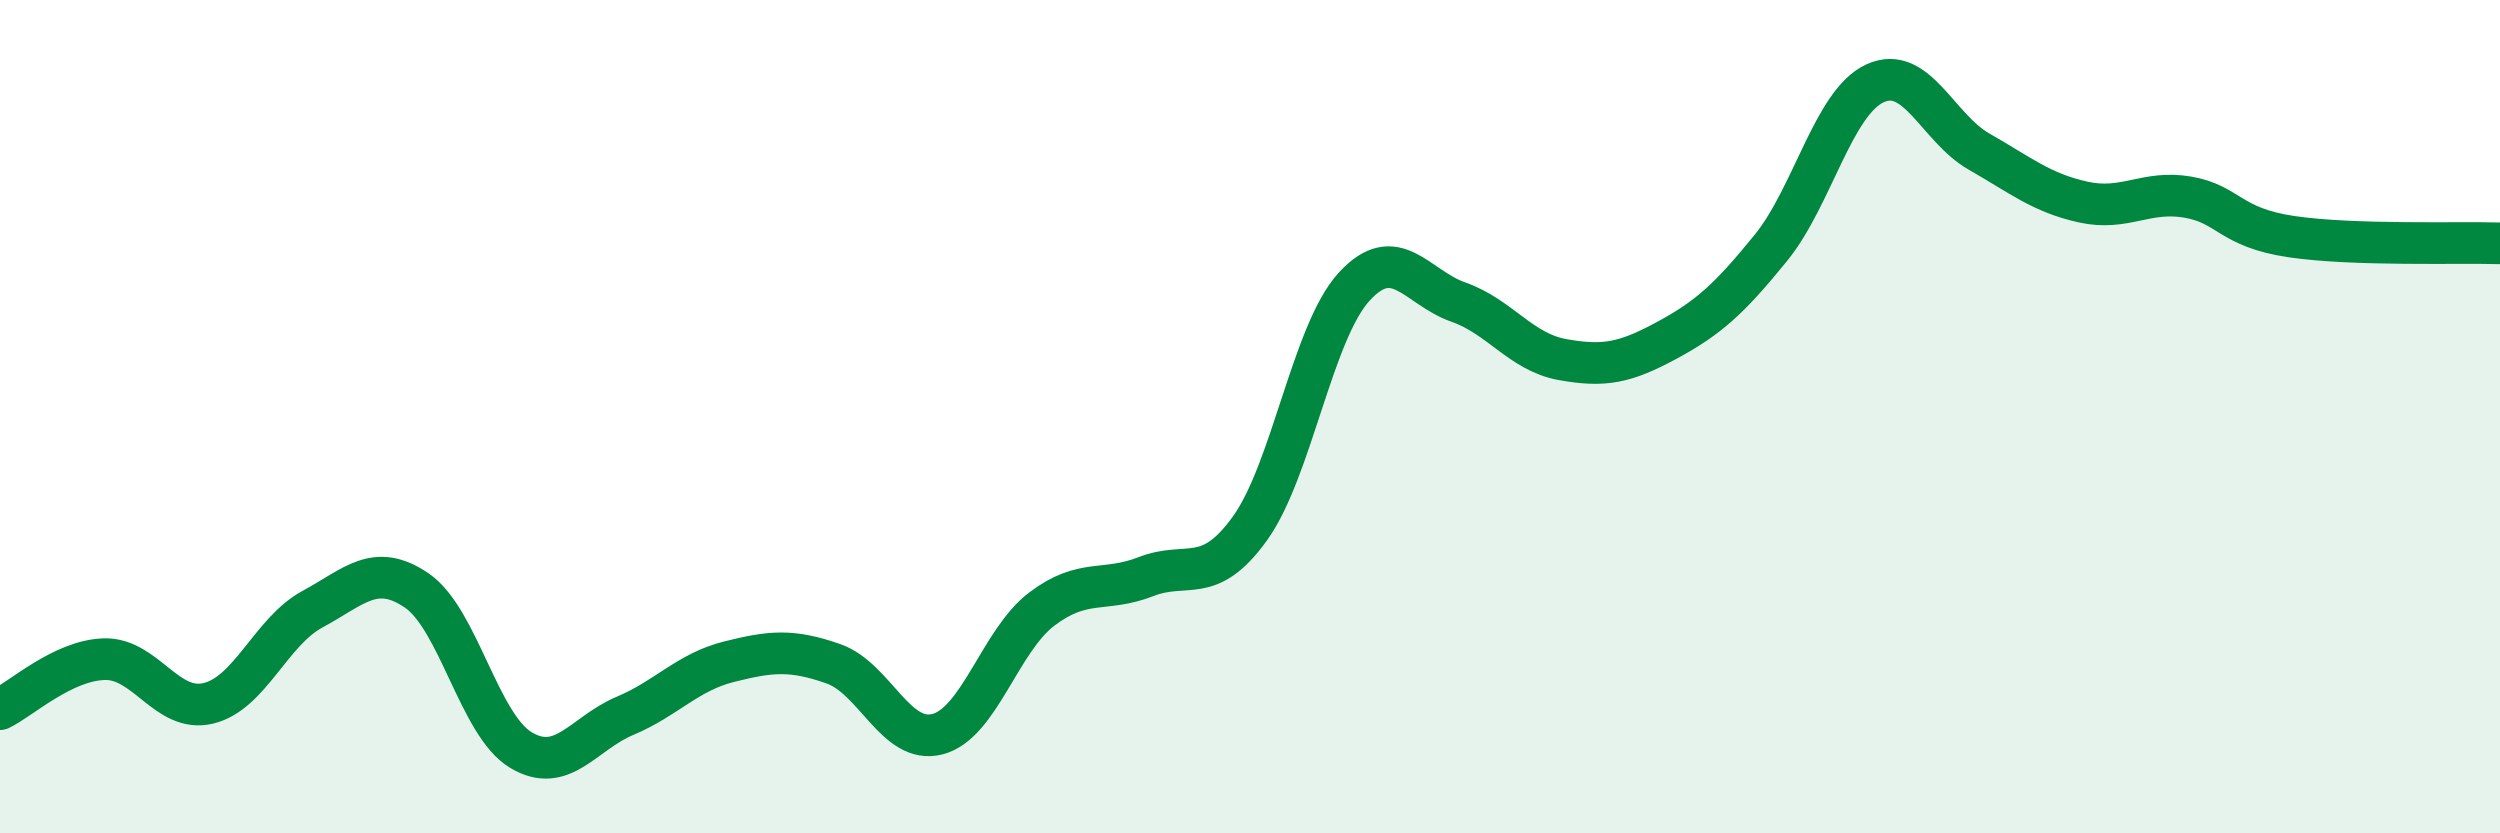
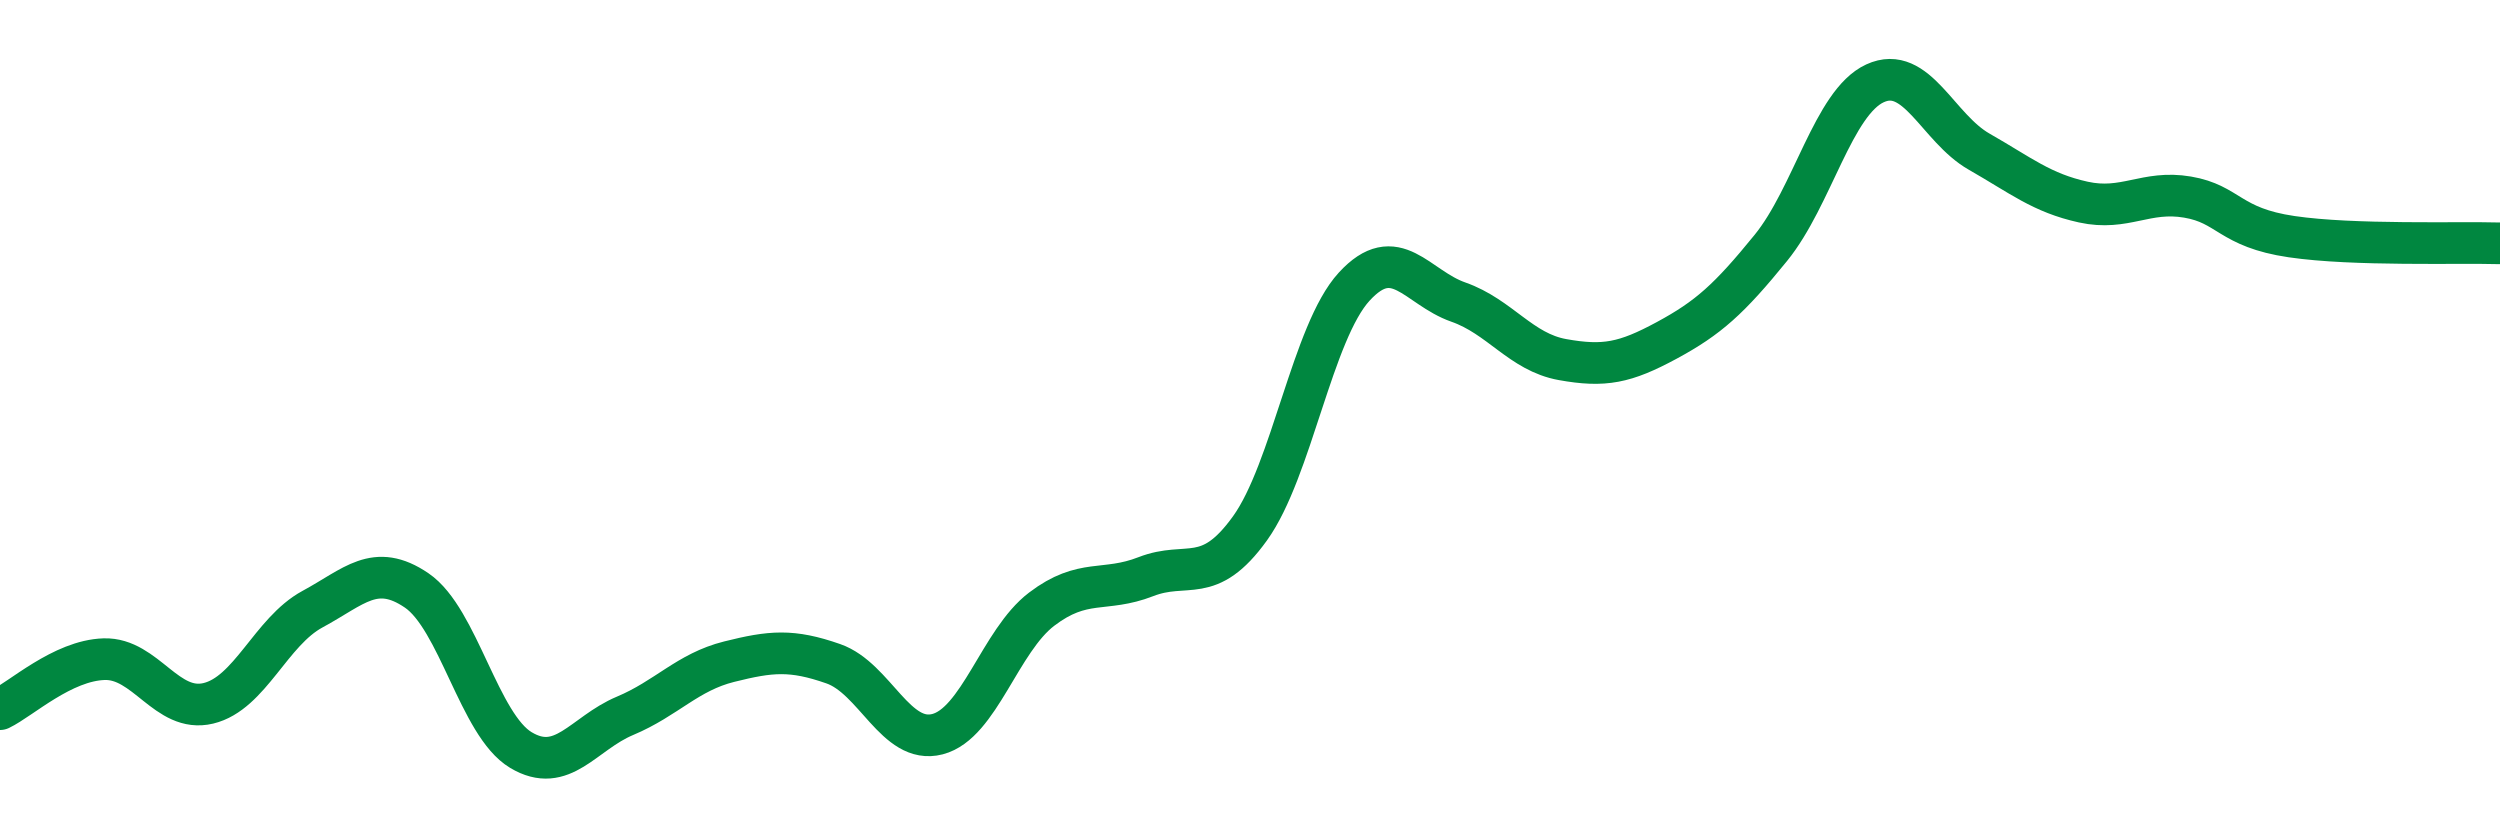
<svg xmlns="http://www.w3.org/2000/svg" width="60" height="20" viewBox="0 0 60 20">
-   <path d="M 0,17.02 C 0.5,16.78 1.5,15.85 2.5,15.82 C 3.5,15.79 4,17.12 5,16.88 C 6,16.64 6.5,15.16 7.5,14.62 C 8.5,14.08 9,13.49 10,14.17 C 11,14.85 11.5,17.4 12.5,18 C 13.5,18.6 14,17.6 15,17.18 C 16,16.76 16.5,16.13 17.5,15.88 C 18.5,15.63 19,15.58 20,15.93 C 21,16.28 21.5,17.88 22.5,17.62 C 23.5,17.36 24,15.38 25,14.62 C 26,13.86 26.5,14.23 27.5,13.84 C 28.5,13.45 29,14.07 30,12.68 C 31,11.29 31.5,7.97 32.5,6.88 C 33.5,5.79 34,6.9 35,7.25 C 36,7.6 36.5,8.45 37.5,8.63 C 38.5,8.81 39,8.71 40,8.17 C 41,7.63 41.5,7.18 42.5,5.95 C 43.5,4.72 44,2.46 45,2 C 46,1.54 46.5,3.07 47.5,3.64 C 48.5,4.21 49,4.63 50,4.85 C 51,5.07 51.5,4.56 52.5,4.73 C 53.5,4.9 53.5,5.46 55,5.68 C 56.5,5.9 59,5.81 60,5.84L60 20L0 20Z" fill="#008740" opacity="0.1" stroke-linecap="round" stroke-linejoin="round" />
  <path d="M 0,17.02 C 0.5,16.78 1.5,15.85 2.5,15.82 C 3.5,15.79 4,17.12 5,16.88 C 6,16.64 6.5,15.16 7.5,14.62 C 8.5,14.08 9,13.49 10,14.17 C 11,14.85 11.5,17.4 12.5,18 C 13.5,18.6 14,17.6 15,17.18 C 16,16.76 16.5,16.13 17.5,15.88 C 18.5,15.63 19,15.58 20,15.93 C 21,16.28 21.5,17.88 22.5,17.62 C 23.5,17.36 24,15.38 25,14.62 C 26,13.86 26.5,14.23 27.5,13.84 C 28.5,13.45 29,14.07 30,12.68 C 31,11.29 31.5,7.97 32.5,6.88 C 33.5,5.79 34,6.9 35,7.25 C 36,7.6 36.5,8.45 37.5,8.63 C 38.5,8.81 39,8.71 40,8.17 C 41,7.63 41.5,7.18 42.5,5.95 C 43.5,4.72 44,2.46 45,2 C 46,1.54 46.5,3.07 47.5,3.64 C 48.5,4.21 49,4.63 50,4.85 C 51,5.07 51.5,4.56 52.5,4.73 C 53.5,4.9 53.5,5.46 55,5.68 C 56.5,5.9 59,5.81 60,5.84" stroke="#008740" stroke-width="1" fill="none" stroke-linecap="round" stroke-linejoin="round" />
</svg>